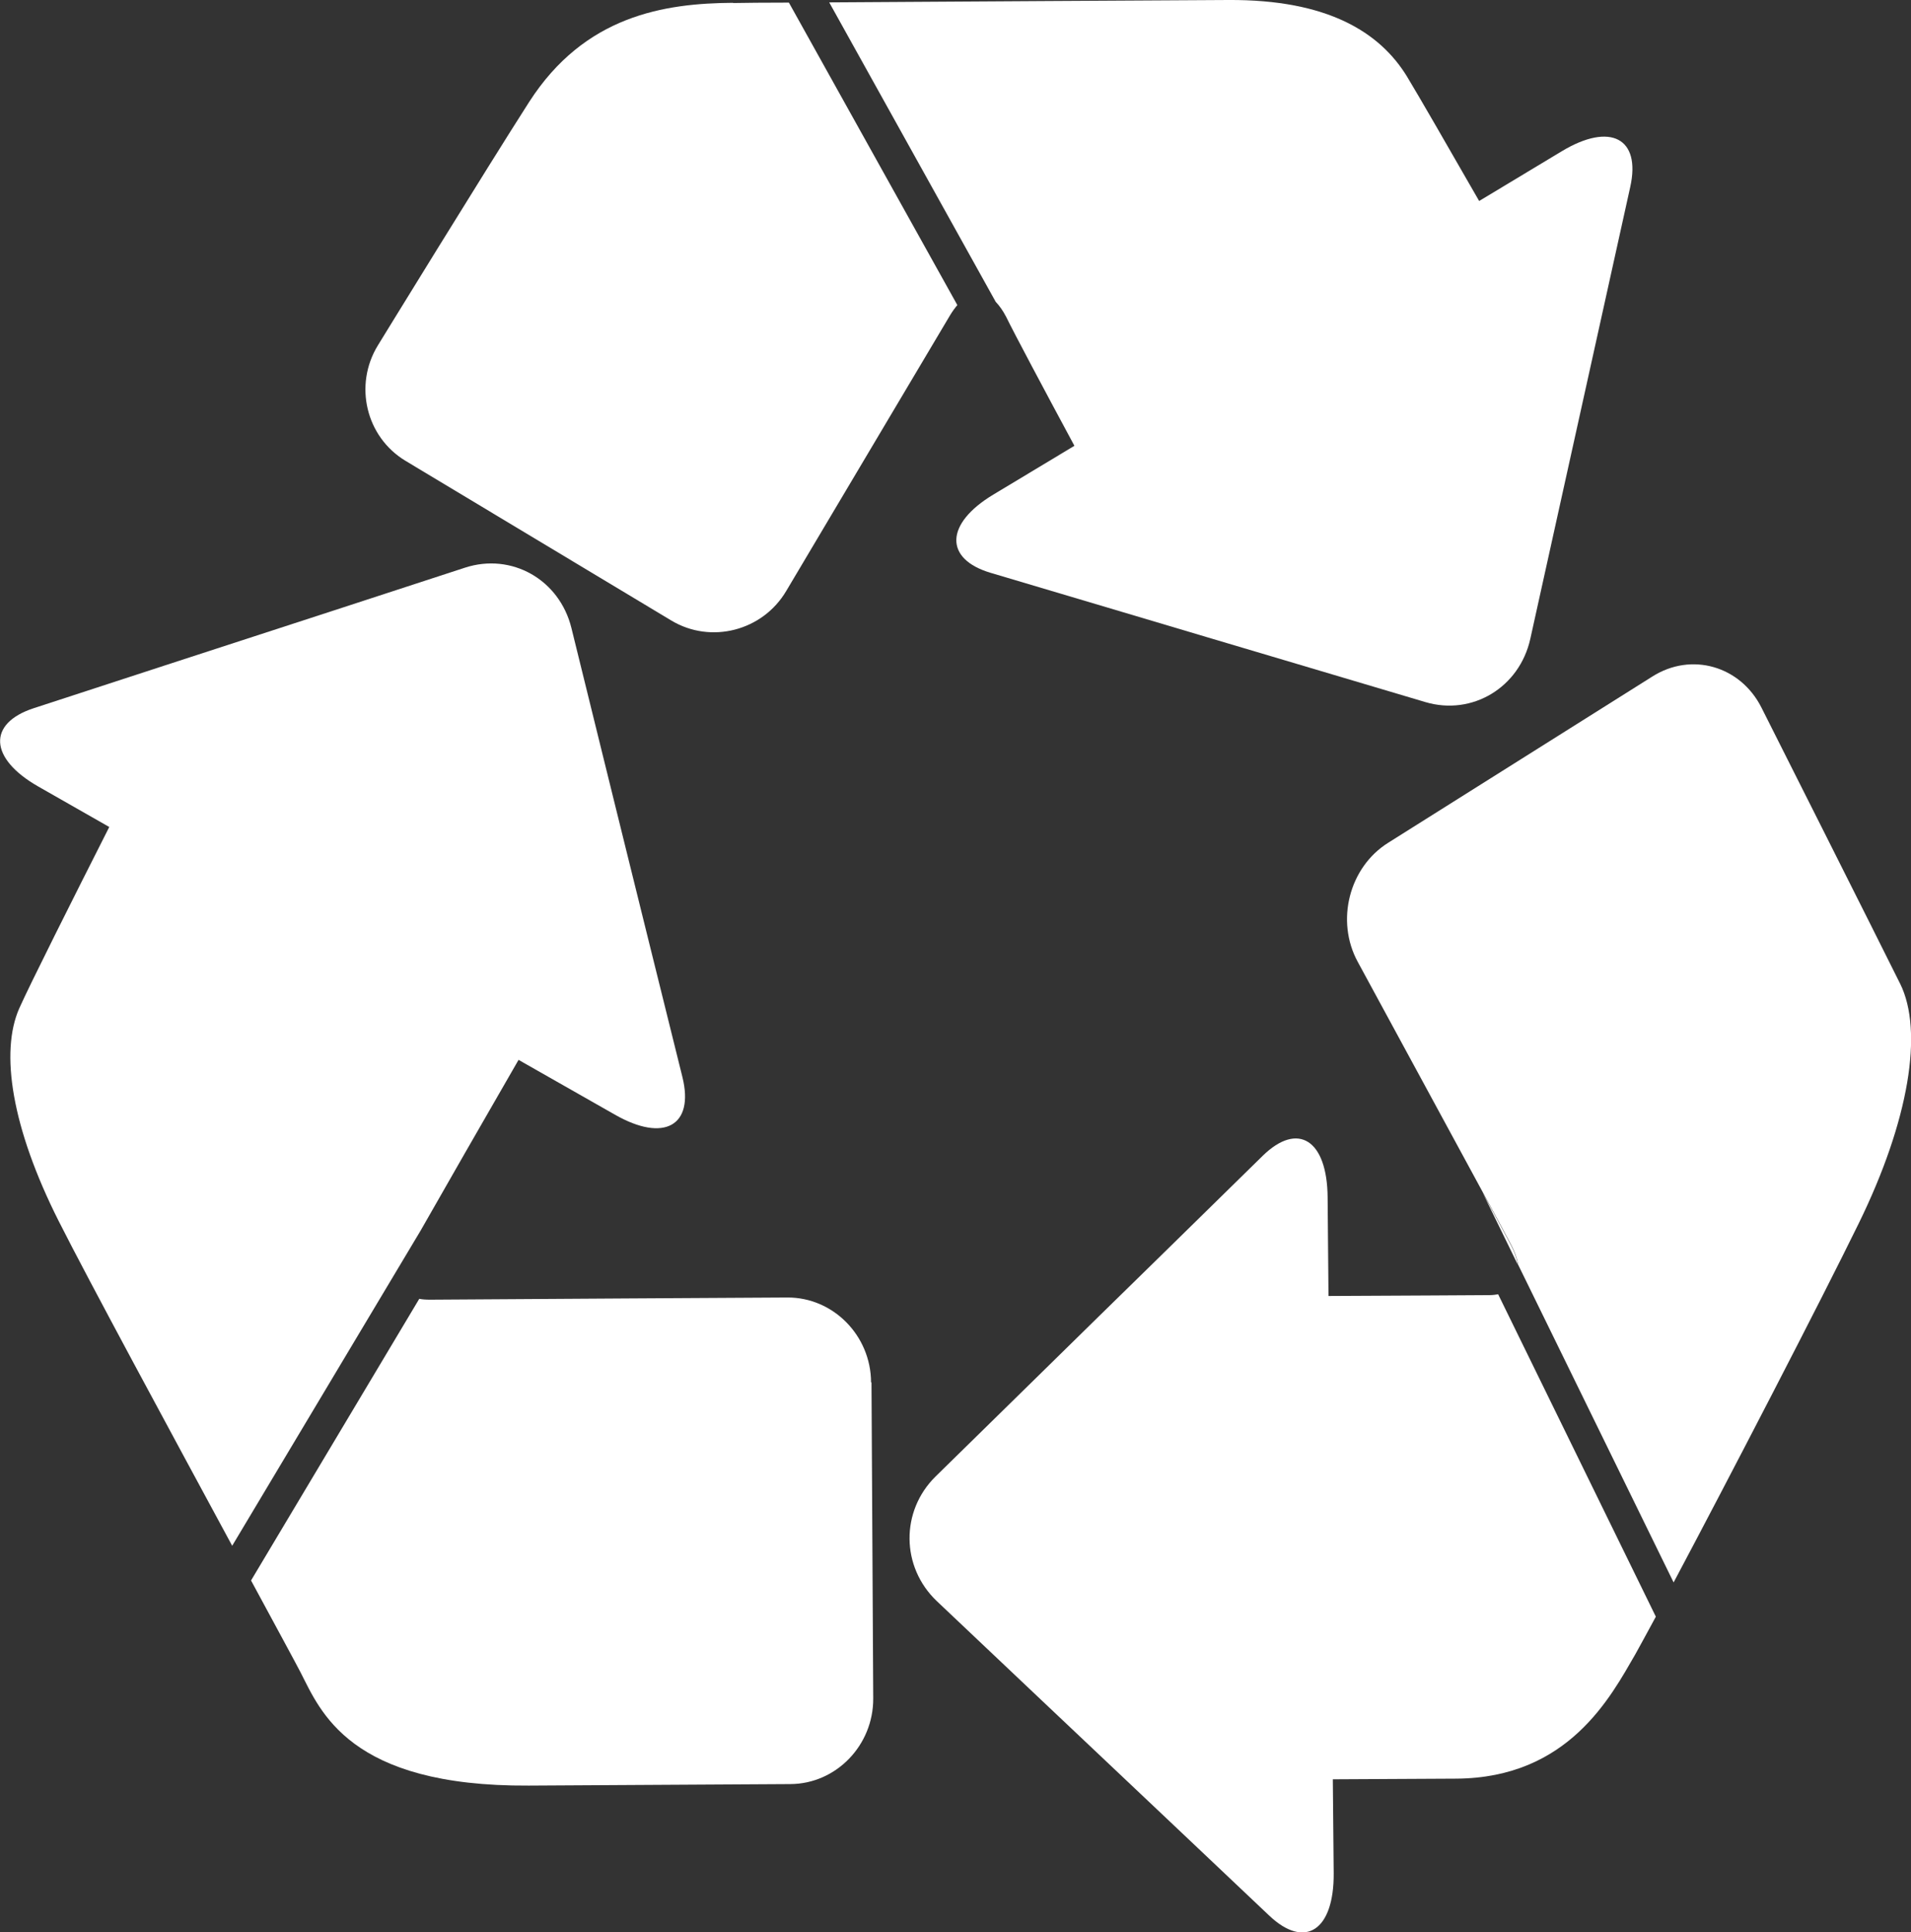
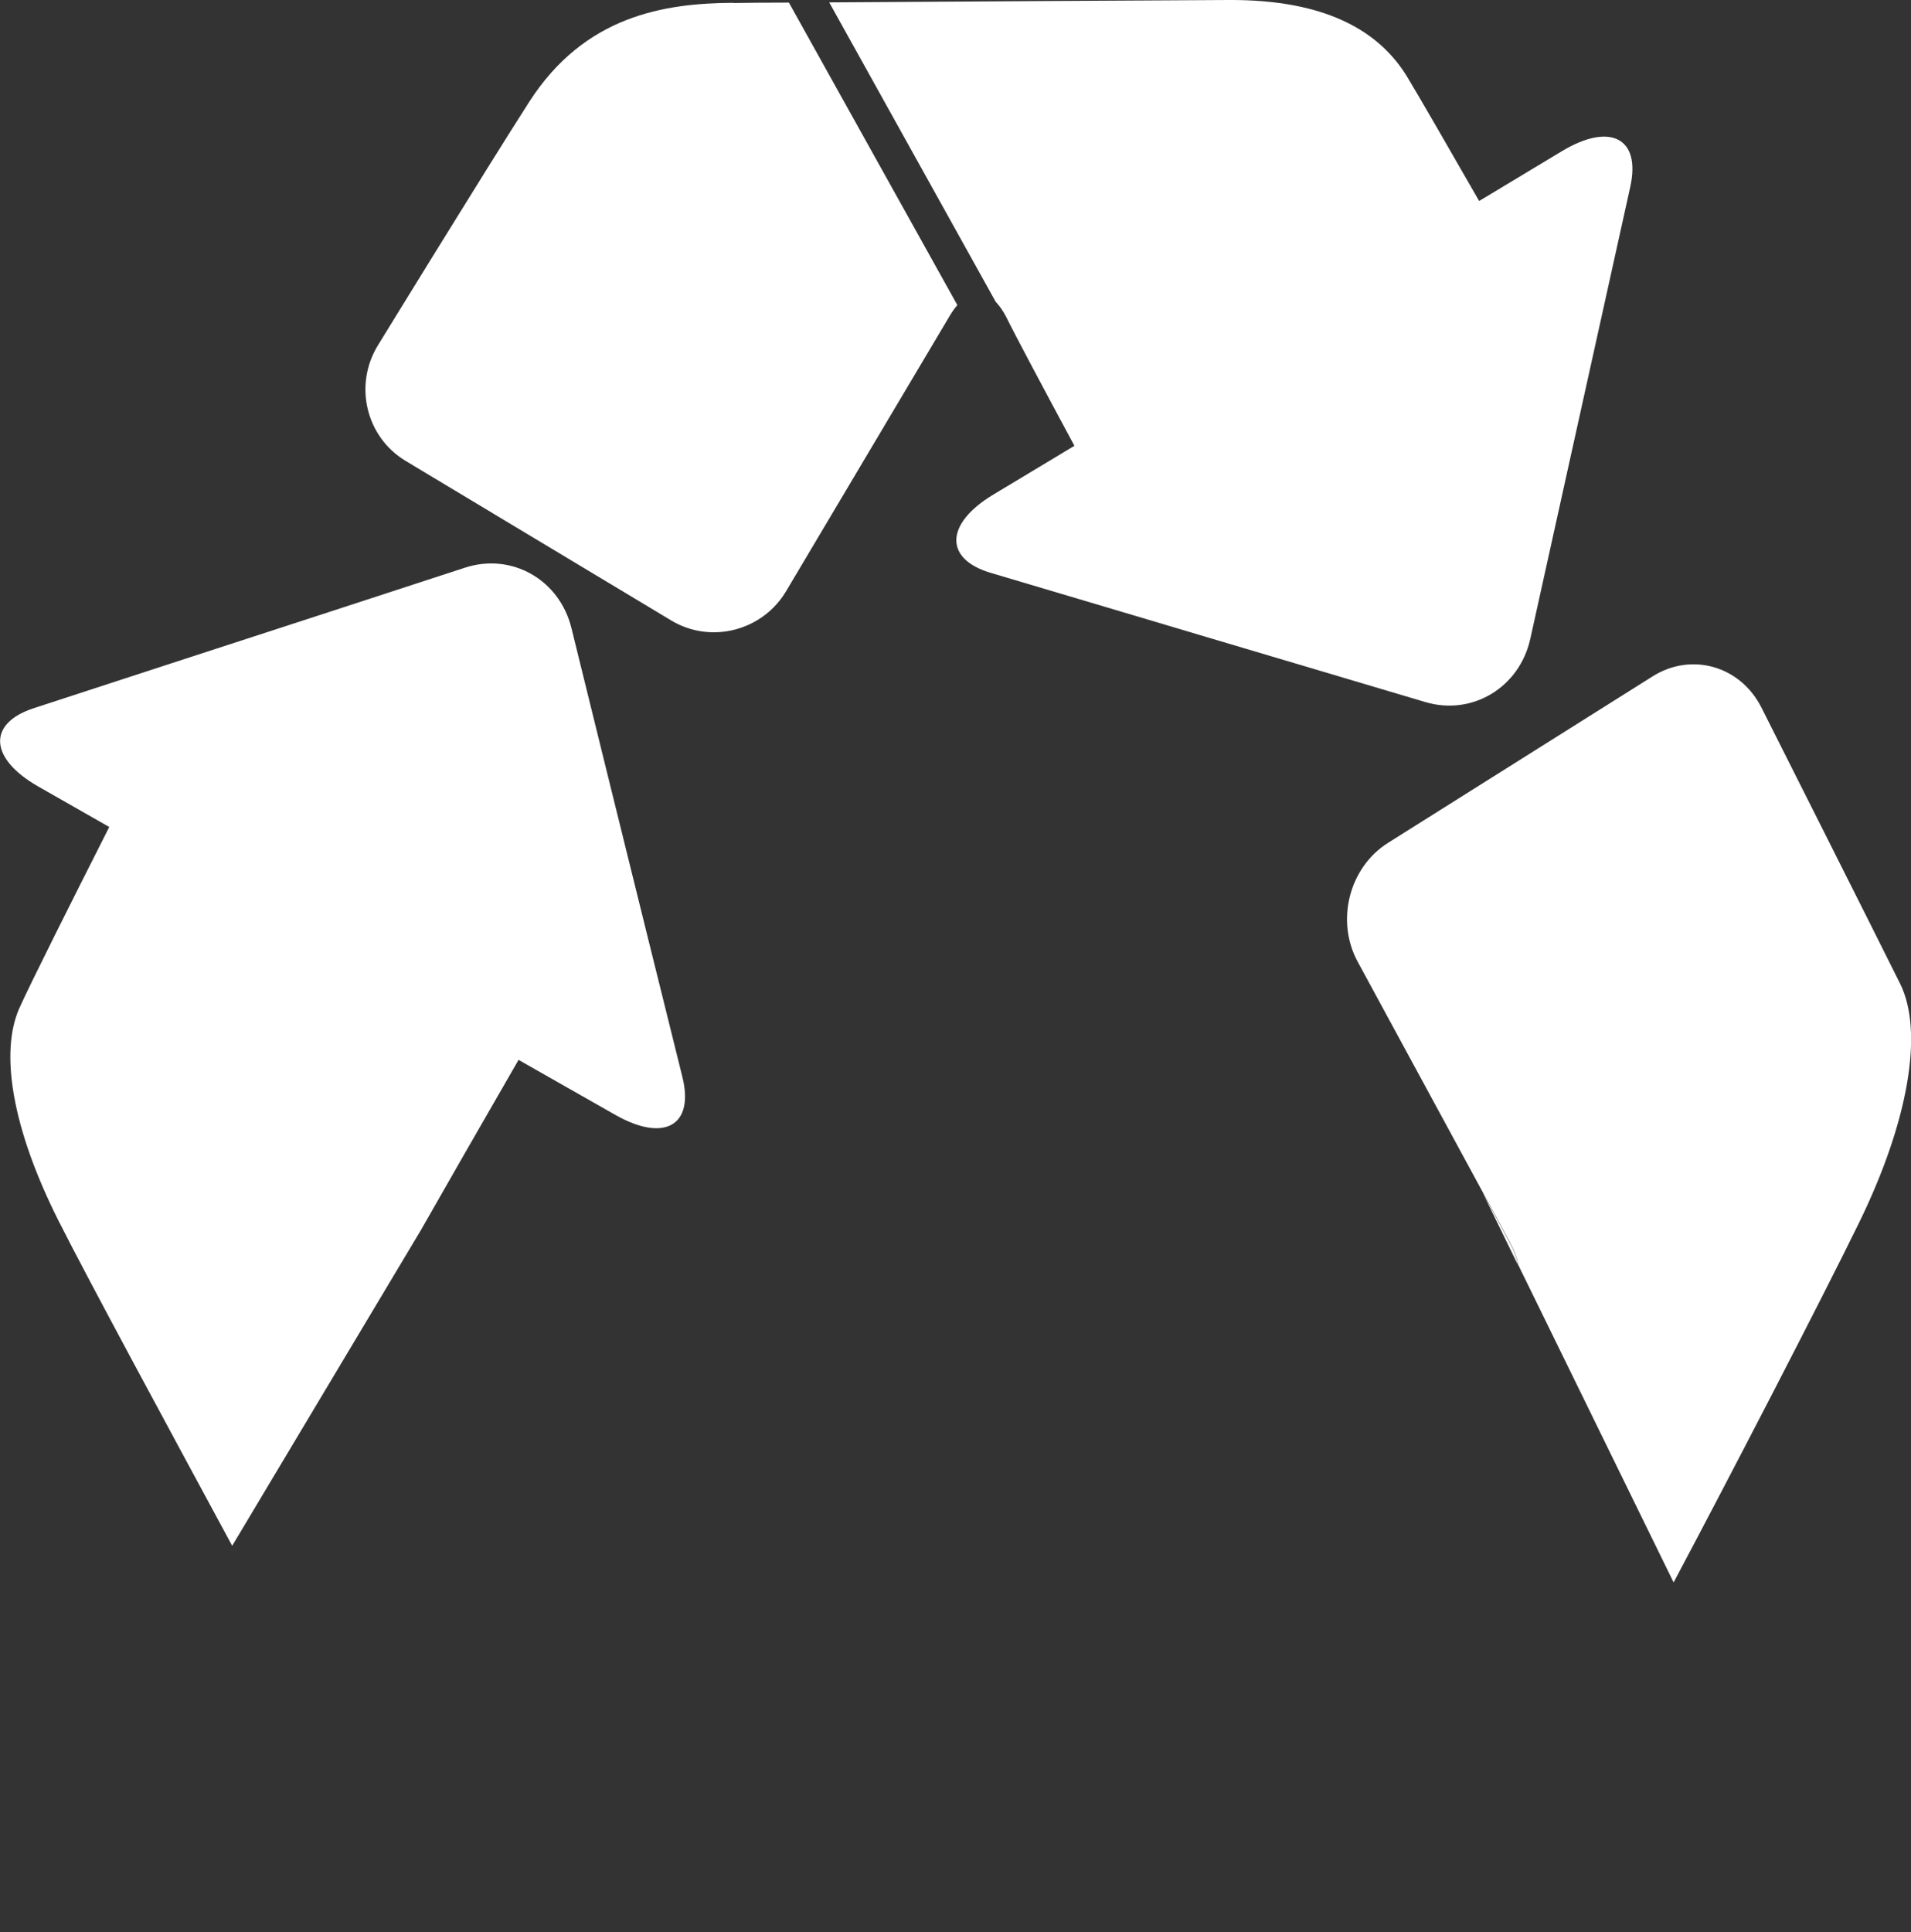
<svg xmlns="http://www.w3.org/2000/svg" id="Layer_2" viewBox="0 0 88.15 89.11">
  <rect x="0" y="0" width="88.15" height="89.11" fill="#333333" stroke="none" />
  <defs>
    <style>.cls-1{fill:#fff;}</style>
  </defs>
  <g id="_文字">
    <path class="cls-1" d="m70.01,58.29c-.05-.28-.16-.58-.33-.9-.16-.31-.65-1.21-1.29-2.39l1.61,3.3Z" />
    <path class="cls-1" d="m45.7,26.42l6.09,1.81c2.16.64,5.7,1.7,7.87,2.34l6.09,1.81c2.16.64,4.34-.67,4.84-2.92l1.4-6.33c.5-2.25,1.31-5.93,1.81-8.18l1.4-6.33c.5-2.25-.92-2.99-3.15-1.65l-3.82,2.3c-1.4-2.44-2.8-4.87-3.34-5.76C63.66,1.52,61.29-.03,56.65,0c-3.45.02-12.61.07-18.4.11l7.68,13.81c.17.18.33.4.48.69.37.76,1.76,3.37,3.15,5.95l-3.74,2.25c-2.23,1.34-2.28,2.97-.12,3.61Z" />
    <path class="cls-1" d="m2.7,56.3c1.38,2.74,5.21,9.81,8.01,14.99l8.7-14.55c1.02-1.79,2.92-5.11,4.51-7.86l4.45,2.53c2.26,1.29,3.66.51,3.11-1.73l-1.56-6.29c-.55-2.23-1.46-5.89-2.01-8.13l-1.55-6.29c-.55-2.24-2.76-3.49-4.91-2.79l-6.04,1.97c-2.15.7-5.66,1.84-7.81,2.54l-6.04,1.97c-2.15.7-2.06,2.32.2,3.61l3.28,1.87c-1.68,3.32-3.65,7.24-4.15,8.36-.9,2.03-.34,5.53,1.81,9.8Z" />
    <path class="cls-1" d="m70.01,58.29l7.19,14.69c2.52-4.74,6.79-12.98,8.53-16.54,2.34-4.77,3-8.89,1.92-11.07-1.08-2.18-6.4-12.74-6.4-12.74-.97-1.92-3.23-2.57-5.03-1.43l-12.19,7.67c-1.8,1.13-2.43,3.6-1.4,5.49,0,0,3.7,6.81,5.77,10.63.64,1.18,1.13,2.08,1.29,2.39.17.32.28.63.33.9Z" />
-     <path class="cls-1" d="m69.11,59.69c-.12.02-.25.04-.4.04-.71,0-4.21.03-7.43.04l-.04-4.55c-.02-2.65-1.37-3.51-3-1.91l-4.58,4.49c-1.63,1.59-4.29,4.2-5.92,5.8l-4.58,4.49c-1.63,1.6-1.6,4.18.05,5.75l4.66,4.41c1.65,1.56,4.36,4.12,6.02,5.69l4.66,4.41c1.65,1.56,2.99.68,2.97-1.96l-.04-4.33c1.82-.01,3.83-.02,5.69-.03,5.18-.03,7.13-3.78,8.26-5.73.18-.32.51-.93.95-1.74l-7.26-14.84Z" />
-     <path class="cls-1" d="m40.18,63.75c-.01-2.16-1.75-3.92-3.86-3.91,0,0-14.12.08-16.48.1-.19,0-.36-.01-.5-.04l-7.76,12.99c1.14,2.11,2.01,3.71,2.28,4.23.92,1.79,2.23,5.28,10.53,5.23,8.29-.05,12.07-.07,12.07-.07,2.11-.01,3.83-1.79,3.82-3.95l-.08-14.57Z" />
    <path class="cls-1" d="m33.82.13c-3.19.02-6.85.59-9.41,4.57-1.97,3.07-6.98,11.23-6.98,11.23-1.12,1.83-.55,4.22,1.27,5.32l12.27,7.37c1.82,1.09,4.21.48,5.3-1.37,0,0,6.92-11.64,7.56-12.72.11-.18.22-.33.33-.46L36.39.12c-1.13,0-2.03.01-2.58.02Z" />
  </g>
</svg>